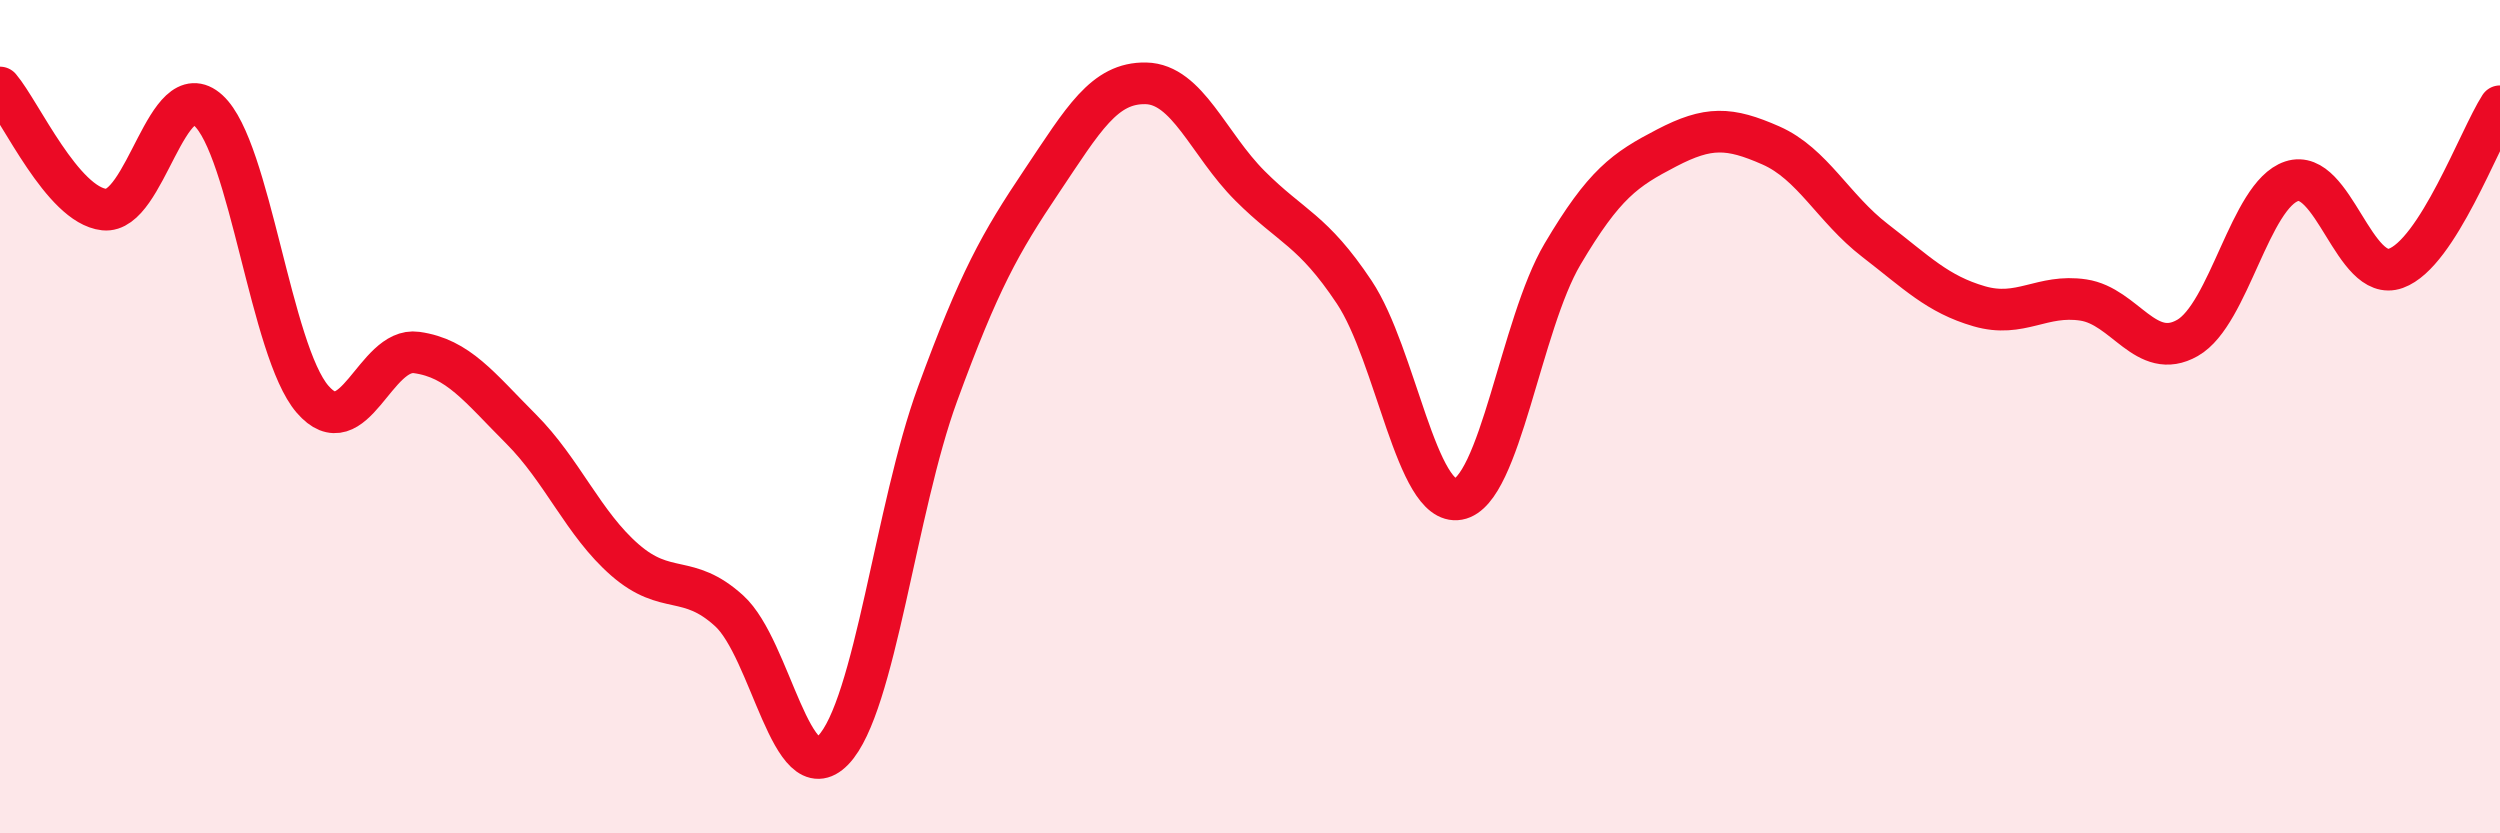
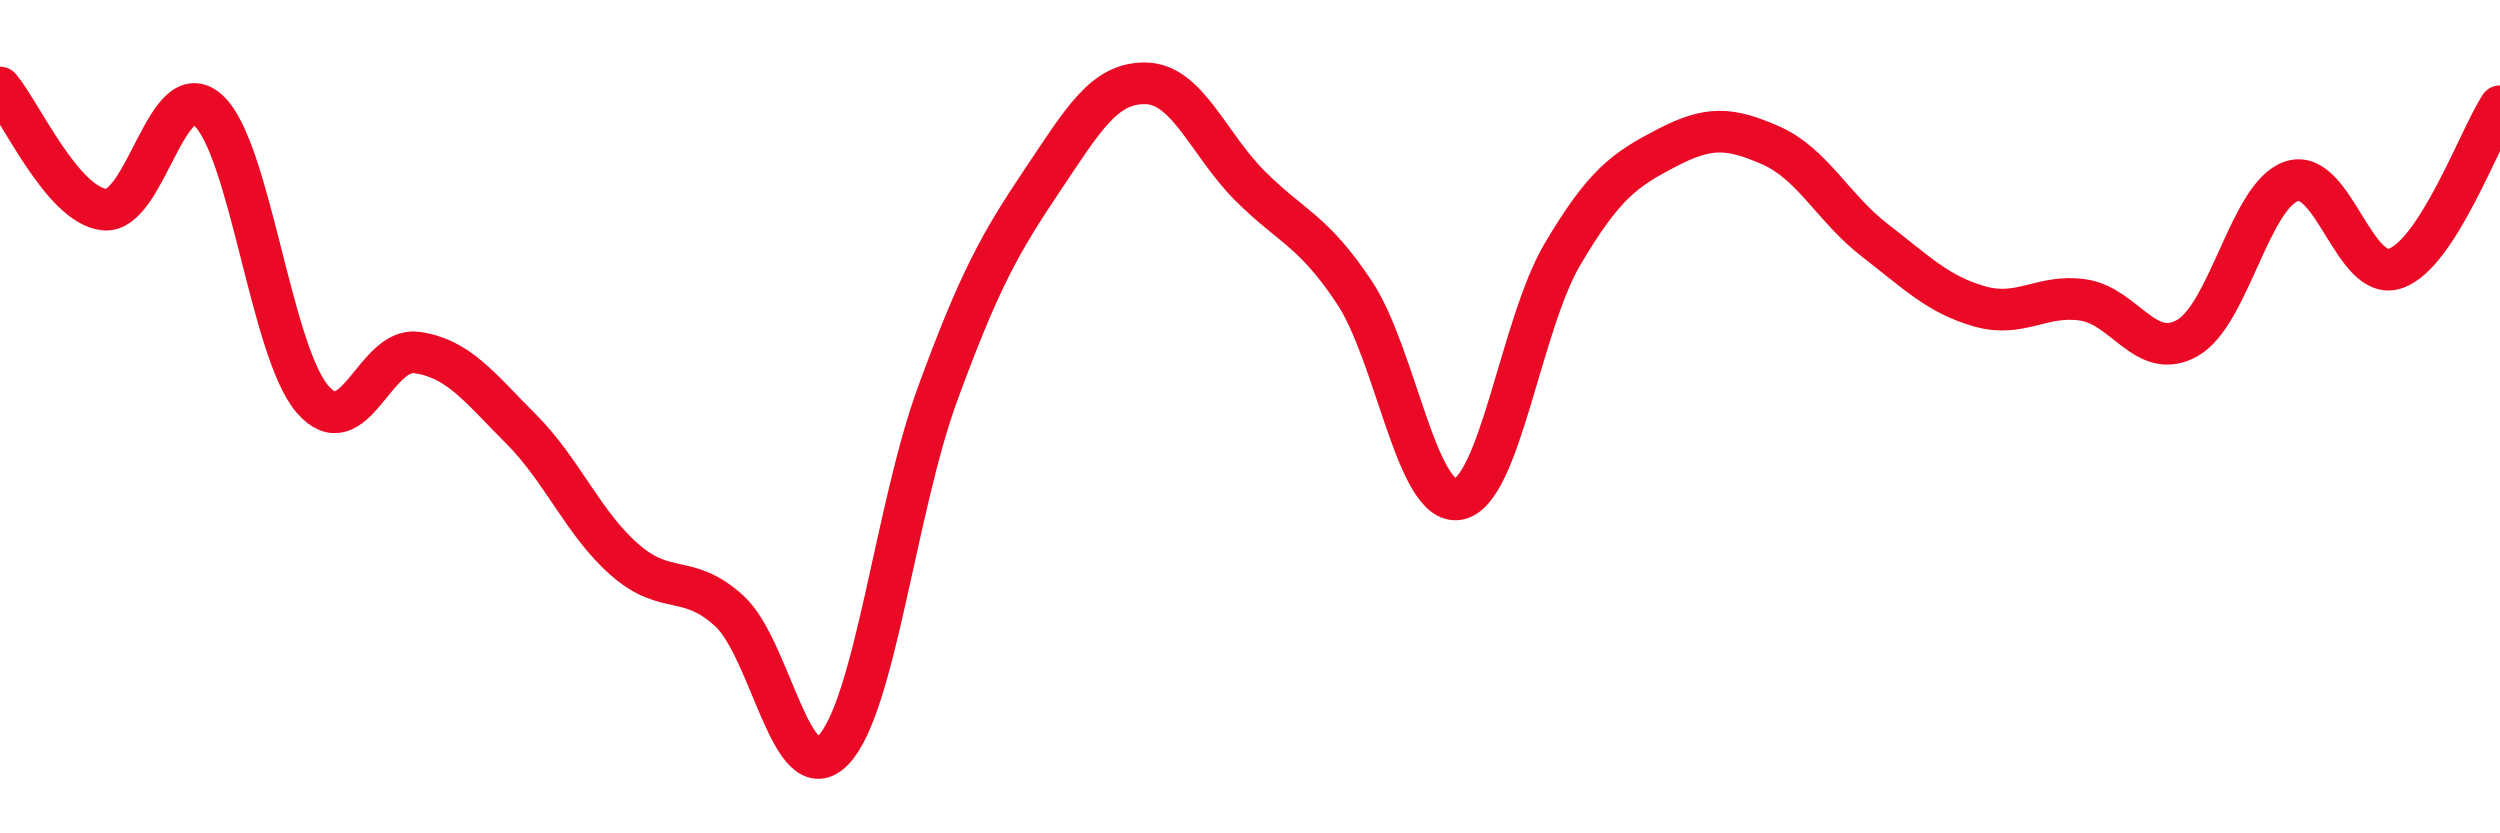
<svg xmlns="http://www.w3.org/2000/svg" width="60" height="20" viewBox="0 0 60 20">
-   <path d="M 0,2.1 C 0.5,2.69 1.5,4.92 2.5,5.03 C 3.5,5.14 4,1.74 5,2.65 C 6,3.56 6.5,8.42 7.5,9.58 C 8.5,10.74 9,8.32 10,8.46 C 11,8.6 11.5,9.29 12.5,10.29 C 13.5,11.29 14,12.57 15,13.44 C 16,14.31 16.5,13.75 17.5,14.66 C 18.5,15.57 19,19.04 20,18 C 21,16.96 21.5,12.19 22.5,9.46 C 23.5,6.73 24,5.84 25,4.35 C 26,2.86 26.5,1.98 27.5,2 C 28.5,2.02 29,3.46 30,4.46 C 31,5.46 31.5,5.51 32.5,7.01 C 33.5,8.51 34,12.16 35,11.98 C 36,11.8 36.5,7.79 37.5,6.1 C 38.5,4.41 39,4.07 40,3.55 C 41,3.03 41.5,3.05 42.5,3.49 C 43.5,3.93 44,5 45,5.77 C 46,6.54 46.5,7.06 47.5,7.35 C 48.5,7.64 49,7.05 50,7.2 C 51,7.35 51.5,8.68 52.5,8.11 C 53.5,7.54 54,4.68 55,4.35 C 56,4.02 56.5,6.8 57.5,6.44 C 58.5,6.08 59.5,3.33 60,2.55L60 20L0 20Z" fill="#EB0A25" opacity="0.1" stroke-linecap="round" stroke-linejoin="round" />
  <path d="M 0,2.1 C 0.5,2.69 1.5,4.92 2.5,5.03 C 3.5,5.14 4,1.74 5,2.65 C 6,3.56 6.5,8.42 7.5,9.58 C 8.5,10.74 9,8.32 10,8.46 C 11,8.6 11.5,9.29 12.5,10.29 C 13.5,11.29 14,12.57 15,13.44 C 16,14.31 16.5,13.75 17.5,14.66 C 18.5,15.57 19,19.04 20,18 C 21,16.96 21.5,12.19 22.5,9.46 C 23.5,6.73 24,5.84 25,4.35 C 26,2.86 26.5,1.98 27.5,2 C 28.5,2.02 29,3.46 30,4.46 C 31,5.46 31.5,5.51 32.5,7.01 C 33.5,8.51 34,12.16 35,11.98 C 36,11.8 36.5,7.79 37.5,6.1 C 38.5,4.41 39,4.07 40,3.55 C 41,3.03 41.5,3.05 42.5,3.49 C 43.5,3.93 44,5 45,5.77 C 46,6.54 46.5,7.06 47.5,7.35 C 48.5,7.64 49,7.05 50,7.2 C 51,7.35 51.5,8.68 52.5,8.11 C 53.5,7.54 54,4.68 55,4.35 C 56,4.02 56.5,6.8 57.5,6.44 C 58.5,6.08 59.5,3.33 60,2.55" stroke="#EB0A25" stroke-width="1" fill="none" stroke-linecap="round" stroke-linejoin="round" />
</svg>